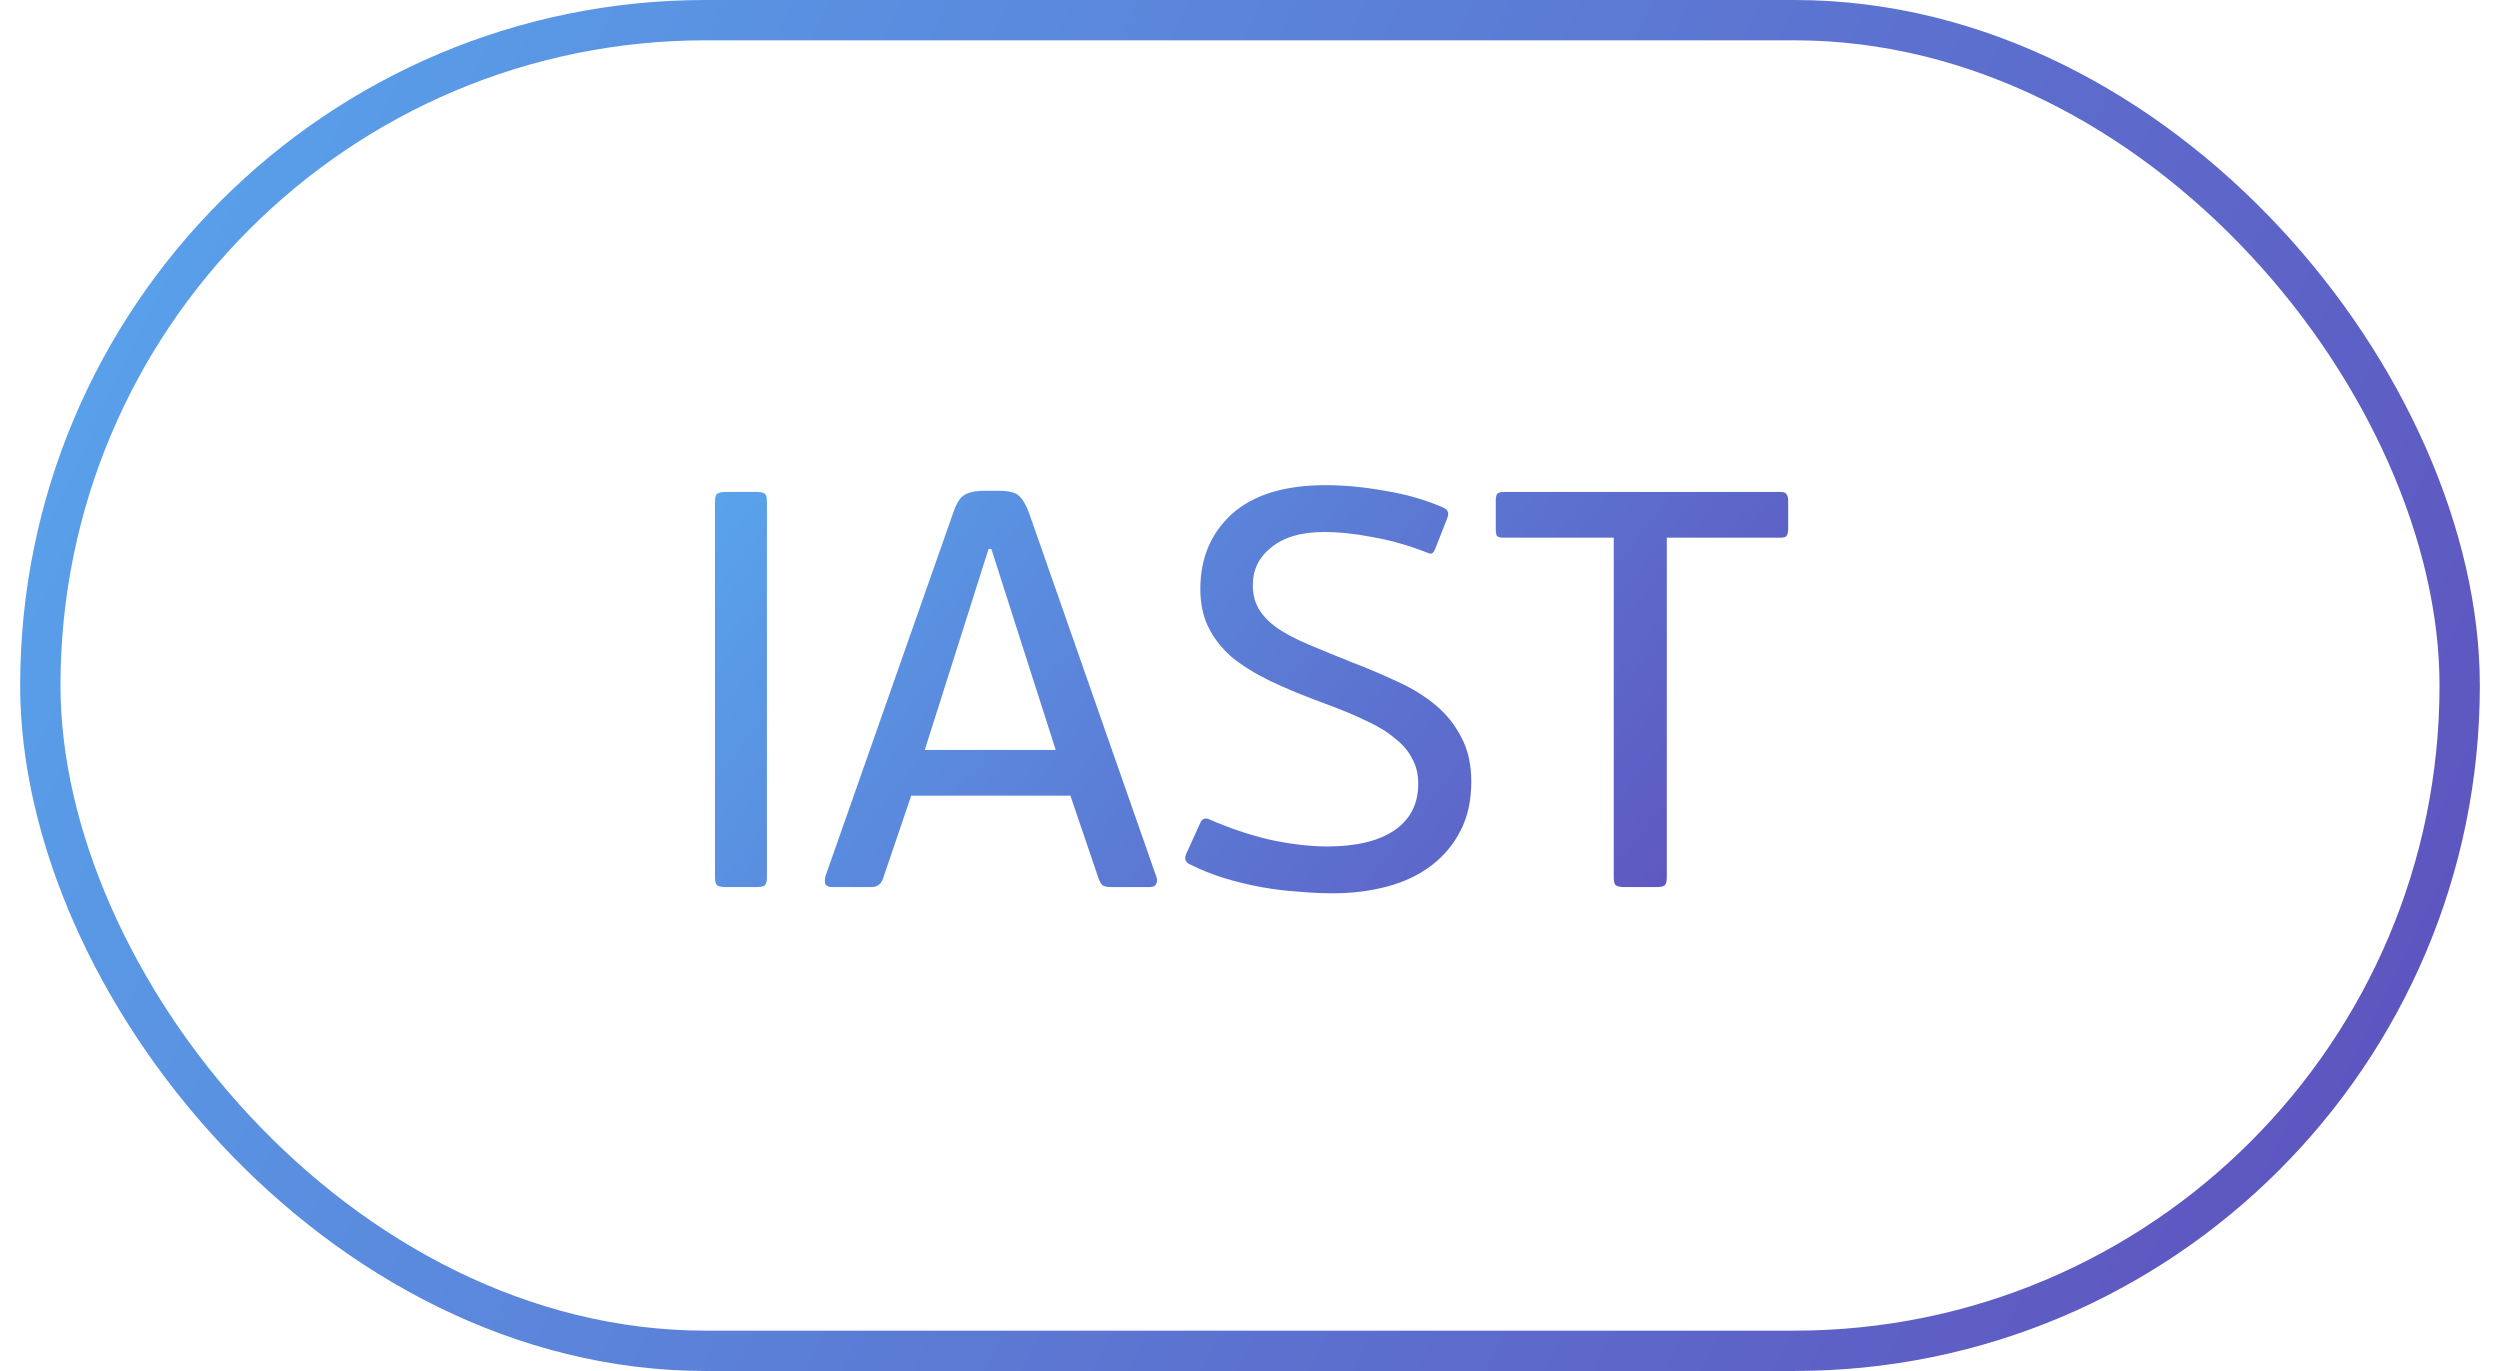
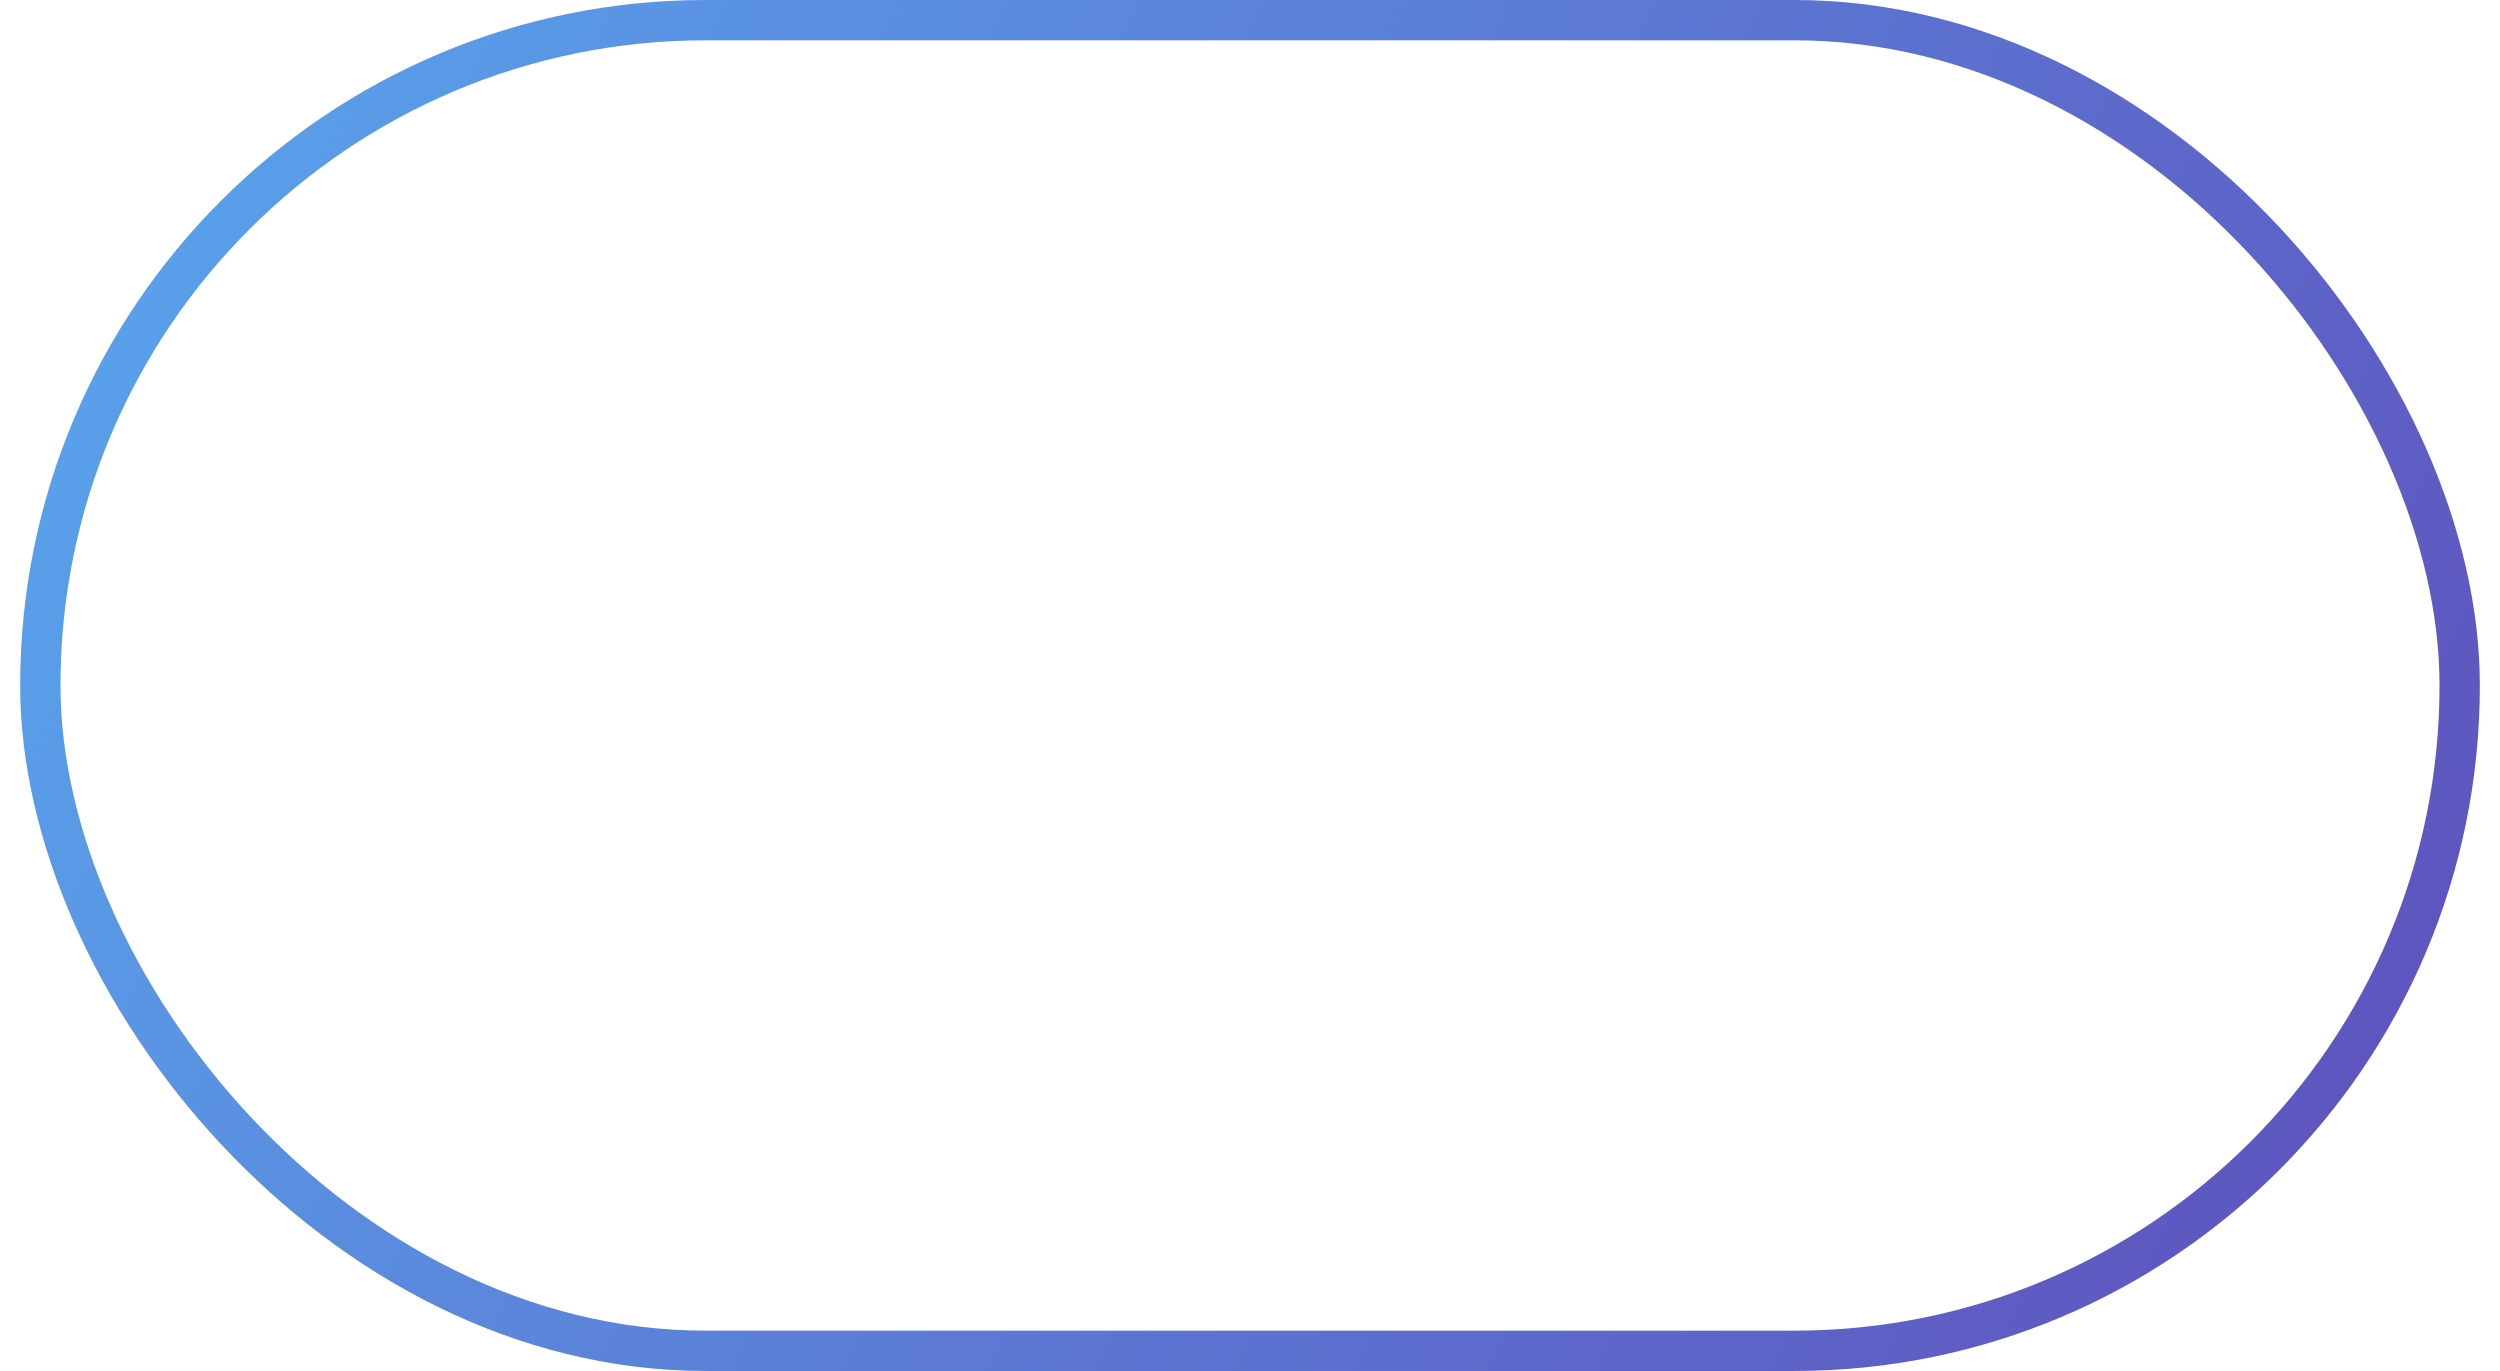
<svg xmlns="http://www.w3.org/2000/svg" width="62" height="34" viewBox="0 0 62 34" fill="none">
  <rect x="1" y="0.5" width="60" height="33" rx="16.5" stroke="url(#paint0_linear_650_9040)" />
-   <path d="M17.732 12.438C17.732 12.335 17.751 12.27 17.788 12.242C17.835 12.214 17.905 12.2 17.998 12.2H18.754C18.857 12.2 18.927 12.214 18.964 12.242C19.001 12.27 19.02 12.335 19.02 12.438V21.762C19.02 21.865 19.001 21.93 18.964 21.958C18.927 21.986 18.857 22 18.754 22H17.998C17.905 22 17.835 21.986 17.788 21.958C17.751 21.93 17.732 21.865 17.732 21.762V12.438ZM27.582 22C27.498 22 27.428 21.991 27.372 21.972C27.325 21.953 27.283 21.893 27.246 21.79L26.546 19.732H22.598L21.898 21.79C21.851 21.93 21.753 22 21.604 22H20.652C20.559 22 20.498 21.977 20.47 21.93C20.451 21.874 20.451 21.809 20.47 21.734L23.634 12.732C23.709 12.508 23.793 12.363 23.886 12.298C23.979 12.223 24.133 12.181 24.348 12.172H24.768C25.02 12.172 25.188 12.214 25.272 12.298C25.365 12.382 25.449 12.527 25.524 12.732L28.674 21.734C28.702 21.799 28.702 21.86 28.674 21.916C28.655 21.972 28.599 22 28.506 22H27.582ZM25.244 15.672L24.586 13.614H24.516L23.886 15.602L22.934 18.598H26.182L25.244 15.672ZM36.488 19.382C36.488 19.849 36.4 20.255 36.222 20.6C36.045 20.945 35.802 21.235 35.494 21.468C35.186 21.701 34.822 21.874 34.402 21.986C33.982 22.098 33.53 22.154 33.044 22.154C32.774 22.154 32.489 22.14 32.19 22.112C31.892 22.093 31.588 22.056 31.28 22C30.972 21.944 30.664 21.869 30.356 21.776C30.058 21.683 29.768 21.566 29.488 21.426C29.386 21.37 29.367 21.277 29.432 21.146L29.768 20.404C29.815 20.301 29.89 20.273 29.992 20.32C30.478 20.535 30.977 20.703 31.49 20.824C32.013 20.936 32.489 20.992 32.918 20.992C33.628 20.992 34.178 20.861 34.57 20.6C34.972 20.329 35.172 19.942 35.172 19.438C35.172 19.195 35.121 18.985 35.018 18.808C34.925 18.621 34.78 18.453 34.584 18.304C34.398 18.145 34.16 18.001 33.87 17.87C33.581 17.73 33.245 17.59 32.862 17.45C32.349 17.263 31.896 17.077 31.504 16.89C31.122 16.703 30.8 16.503 30.538 16.288C30.286 16.064 30.095 15.817 29.964 15.546C29.834 15.275 29.768 14.963 29.768 14.608C29.768 13.843 30.03 13.222 30.552 12.746C31.084 12.27 31.859 12.032 32.876 12.032C33.343 12.032 33.833 12.079 34.346 12.172C34.869 12.256 35.354 12.396 35.802 12.592C35.905 12.639 35.938 12.718 35.9 12.83L35.592 13.614C35.564 13.679 35.536 13.717 35.508 13.726C35.49 13.735 35.457 13.731 35.41 13.712C34.934 13.525 34.477 13.395 34.038 13.32C33.609 13.236 33.208 13.194 32.834 13.194C32.274 13.194 31.84 13.32 31.532 13.572C31.224 13.815 31.07 14.127 31.07 14.51C31.07 14.743 31.122 14.944 31.224 15.112C31.327 15.28 31.476 15.434 31.672 15.574C31.878 15.714 32.134 15.849 32.442 15.98C32.75 16.111 33.114 16.26 33.534 16.428C33.926 16.577 34.3 16.736 34.654 16.904C35.009 17.063 35.322 17.254 35.592 17.478C35.863 17.702 36.078 17.968 36.236 18.276C36.404 18.584 36.488 18.953 36.488 19.382ZM40.021 13.334H37.291C37.207 13.334 37.151 13.32 37.123 13.292C37.104 13.255 37.095 13.194 37.095 13.11V12.424C37.095 12.349 37.104 12.293 37.123 12.256C37.151 12.219 37.207 12.2 37.291 12.2H44.151C44.235 12.2 44.286 12.219 44.305 12.256C44.333 12.293 44.347 12.349 44.347 12.424V13.11C44.347 13.194 44.333 13.255 44.305 13.292C44.286 13.32 44.235 13.334 44.151 13.334H41.337V21.762C41.337 21.865 41.318 21.93 41.281 21.958C41.243 21.986 41.178 22 41.085 22H40.287C40.193 22 40.123 21.986 40.077 21.958C40.039 21.93 40.021 21.865 40.021 21.762V13.334Z" fill="url(#paint1_linear_650_9040)" />
  <defs>
    <linearGradient id="paint0_linear_650_9040" x1="-21.402" y1="-2.584" x2="77.743" y2="45.757" gradientUnits="userSpaceOnUse">
      <stop stop-color="#56C7FF" />
      <stop offset="0.255" stop-color="#599DE8" />
      <stop offset="0.855" stop-color="#5F4AB9" />
      <stop offset="1" stop-color="#621DA1" />
    </linearGradient>
    <linearGradient id="paint1_linear_650_9040" x1="6.088" y1="11.24" x2="42.075" y2="39.602" gradientUnits="userSpaceOnUse">
      <stop stop-color="#56C7FF" />
      <stop offset="0.255" stop-color="#599DE8" />
      <stop offset="0.855" stop-color="#5F4AB9" />
      <stop offset="1" stop-color="#621DA1" />
    </linearGradient>
  </defs>
</svg>